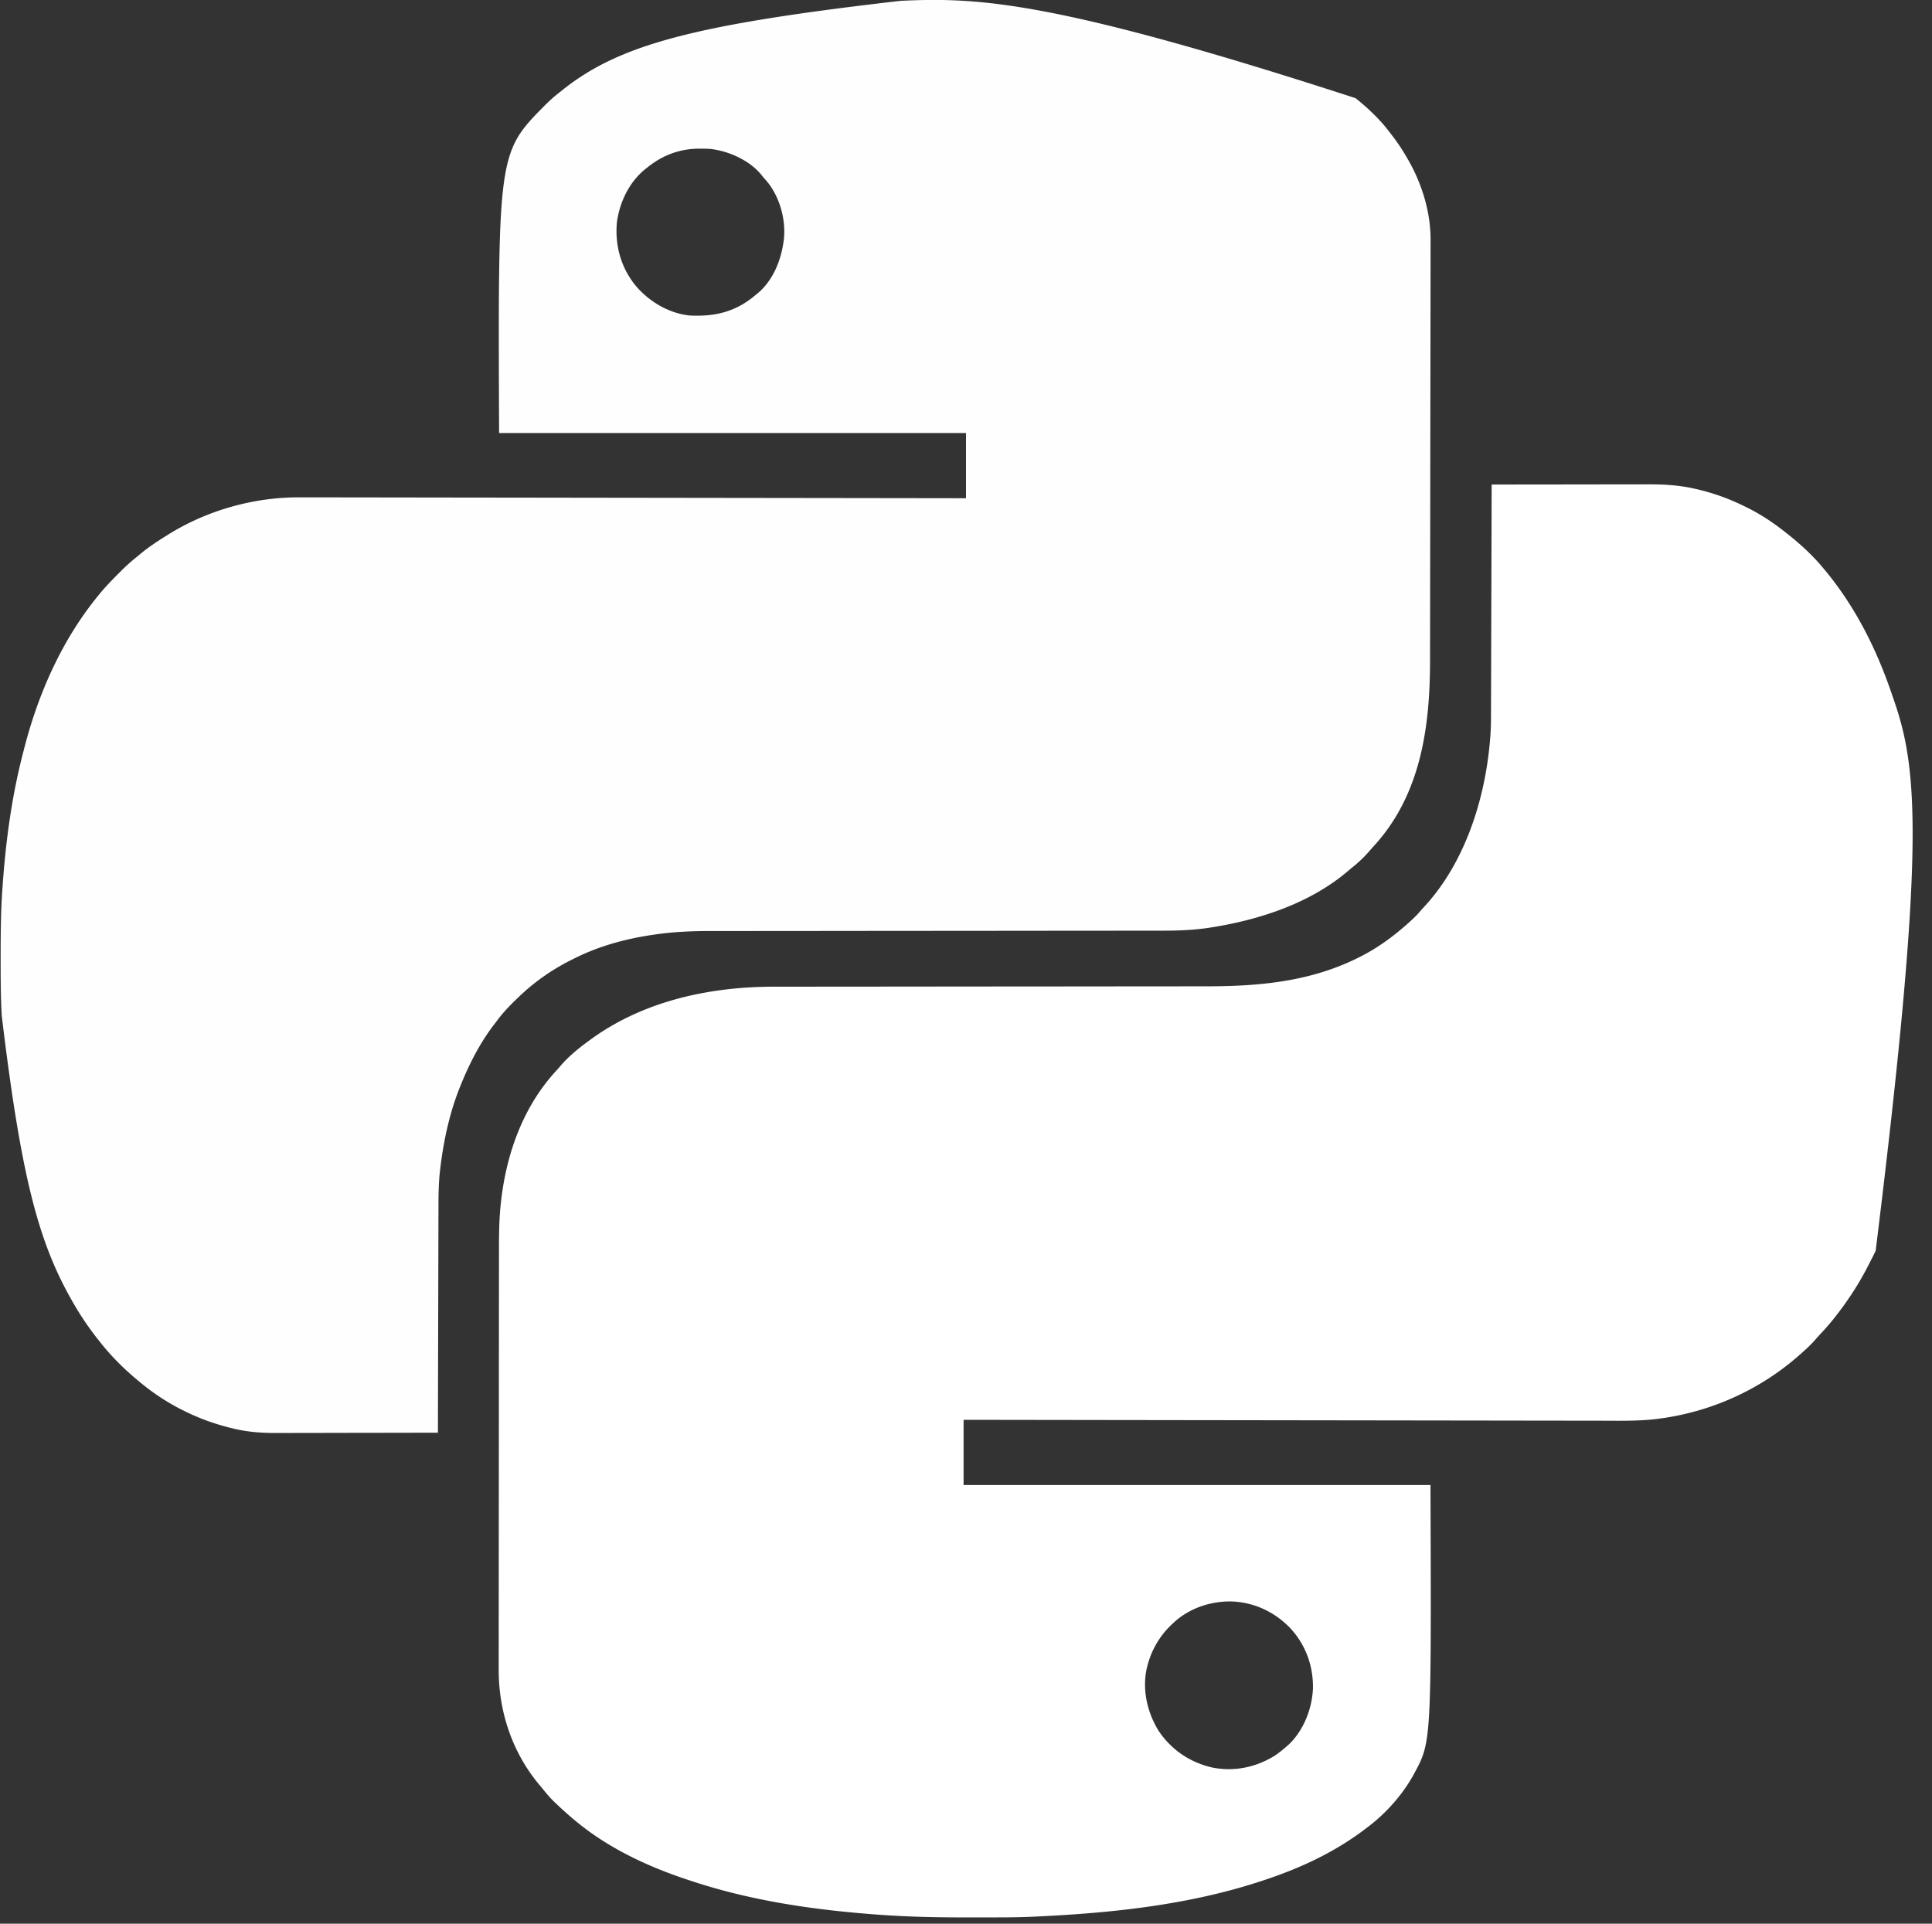
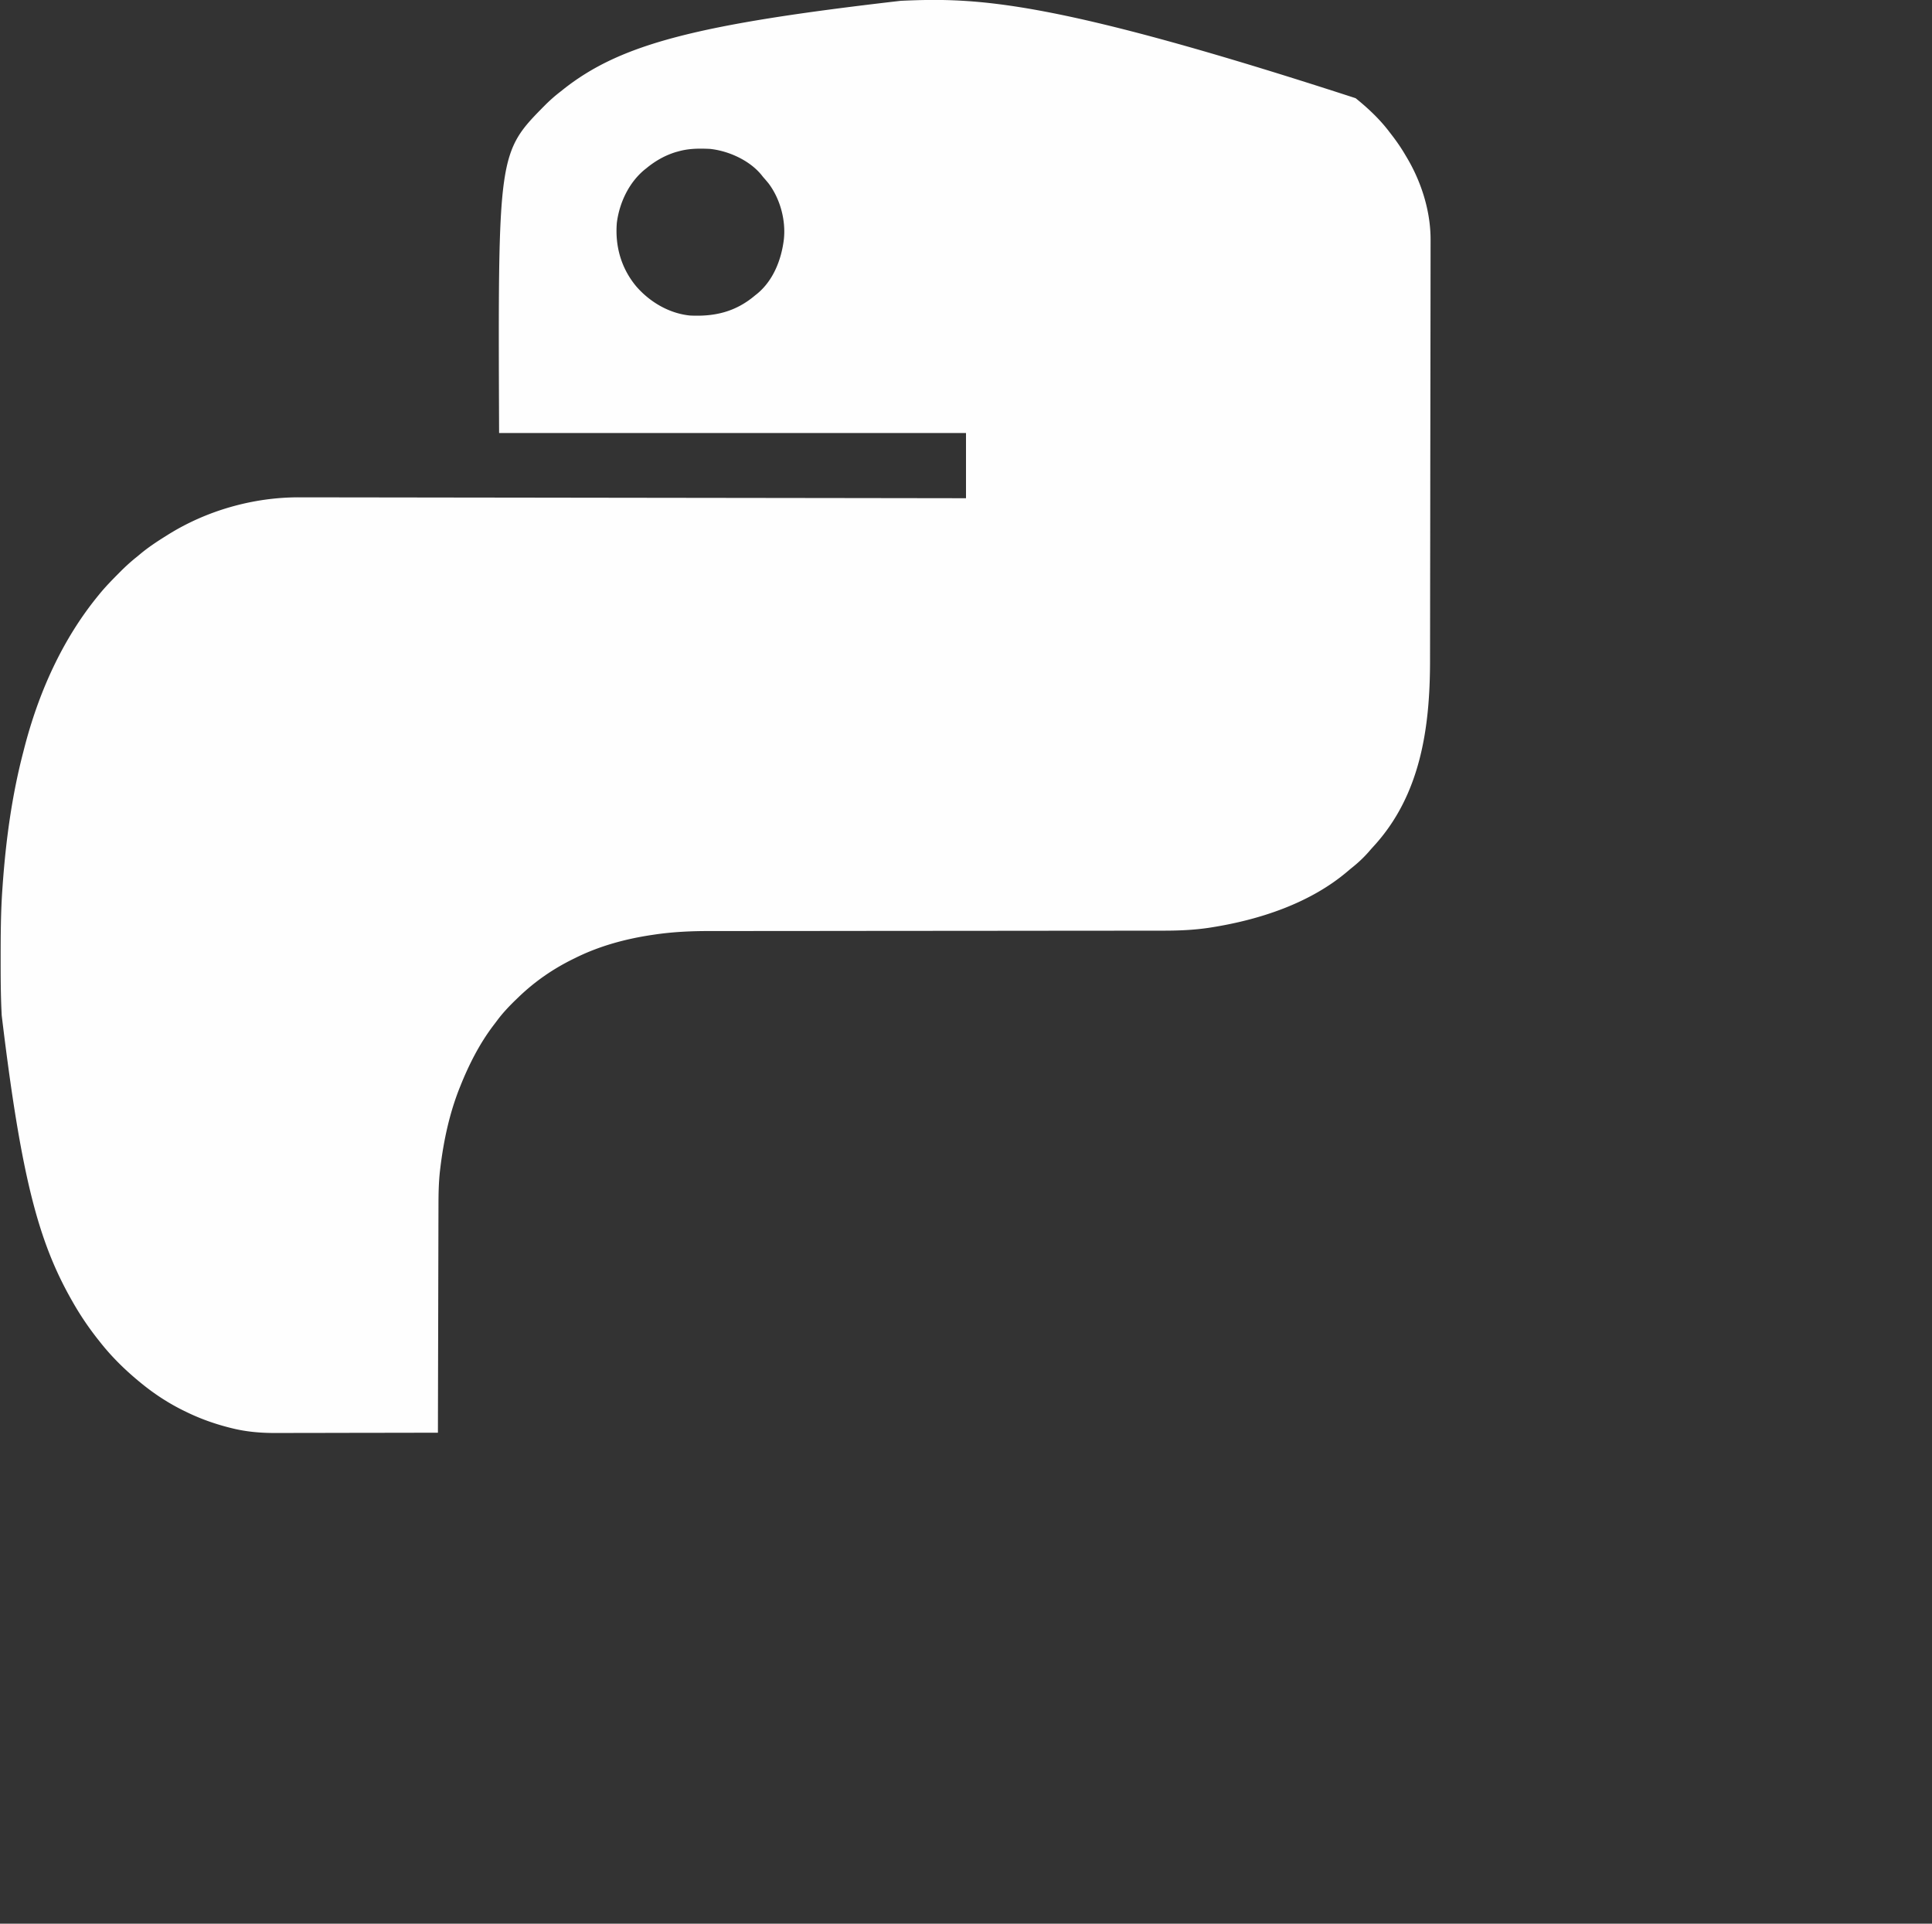
<svg xmlns="http://www.w3.org/2000/svg" width="2400" height="2390">
  <rect width="100%" height="100%" fill="#333333" stroke="none" />
-   <path fill="#FFF" d="M1853 602q41.088-.07 82.175-.104 19.08-.014 38.162-.047 16.645-.03 33.289-.037 8.8-.003 17.601-.023 8.31-.02 16.621-.015 3.024 0 6.049-.012c18.5-.068 36.965.866 55.103 4.738l3.636.768c21.238 4.721 41.88 12.069 61.364 21.732l2.342 1.138c18.171 8.887 34.923 20.183 50.658 32.862l2.773 2.191c15.138 12.123 29.886 25.825 42.227 40.809l1.336 1.598c37.896 45.352 64.549 98.288 83.518 154.038q1.114 3.27 2.252 6.529c30.351 86.983 40.131 181.782-22.087 685.878a550 550 0 0 1-5.91 11.798 820 820 0 0 0-2.335 4.584c-6.573 13.002-13.719 25.434-21.774 37.575l-1.438 2.168A403 403 0 0 1 2279 1637l-2.203 2.793c-5.038 6.28-10.394 12.204-15.89 18.078-2.527 2.703-4.971 5.47-7.407 8.254-5.129 5.709-10.754 10.806-16.5 15.875l-1.645 1.461c-49.096 43.474-110.736 71.07-175.793 79.289l-2.697.35c-22.1 2.538-44.534 2.04-66.747 1.987q-6.36-.01-12.718-.014-11.108-.011-22.215-.031-16.514-.028-33.032-.046-27.79-.031-55.583-.075-27.495-.043-54.992-.078l-3.46-.005-17.402-.022q-61.54-.078-123.08-.168-59.766-.087-119.531-.166l-3.725-.005-115.983-.153q-89.66-.12-179.32-.25l-2.546-.003L1197 1764v81h580c1.104 319.066 1.104 319.066-20 358-.565 1.045-1.13 2.09-1.71 3.168-13.752 24.435-33.924 47.036-56.29 63.832l-1.968 1.512c-37.315 28.63-79.6 48.634-124.032 63.488l-3.172 1.068c-82.16 27.508-169.21 38.527-255.39 43.62l-3.124.184q-9.146.533-18.297.98-2.928.144-5.857.298c-23.25 1.204-46.538 1.037-69.813 1.035q-7.109 0-14.217.02c-40.163.115-80.21-.774-120.255-4.017l-3.208-.254c-74.663-5.927-149.398-17.305-220.667-40.934l-3.625-1.187C806.181 2319.646 757.28 2297.026 717 2264l-1.577-1.29c-8.427-6.923-16.511-14.205-24.423-21.71l-2.5-2.371c-4.793-4.668-9.088-9.61-13.262-14.836a221 221 0 0 0-4.383-5.305c-34.353-40.42-51.626-92.097-51.343-144.731q-.003-3.495-.012-6.988c-.011-6.324.003-12.648.021-18.972.014-6.144.009-12.288.004-18.432q-.012-18.833.022-37.664.031-18.645.035-37.291v-2.353l.001-9.457q.008-43.012.06-86.025a88693 88693 0 0 0 .066-96.115v-2.507l.002-5.004q.014-39.958.042-79.916l.014-23.332c.009-16.346.02-32.692.041-49.038q.014-10.13.019-20.26.005-9.3.021-18.6.005-3.338.004-6.675c0-20.34.089-40.835 2.398-61.065l.387-3.47c6.983-59.185 28.017-117.018 69.082-161.124a157 157 0 0 0 5.468-6.282c10.48-11.969 22.994-21.867 35.813-31.187l1.773-1.292c65.652-47.486 147.648-64.886 227.372-64.846l7.54-.009q8.152-.009 16.306-.01 12.127-.001 24.253-.014 19.17-.017 38.337-.027 30.456-.017 60.912-.052l23.486-.025 2.636-.002a390790 390790 0 0 1 64.772-.063q31.614-.03 63.229-.049l2.744-.001 21.899-.013a127515 127515 0 0 0 103.323-.1l2.546-.002c13.459-.017 26.917-.022 40.376-.023q20.332-.003 40.665-.037c7.327-.012 14.655-.02 21.982-.013 66.028.05 129.815-5.47 189.849-35.422l2.22-1.101c21.115-10.586 40.099-24.305 57.78-39.899l1.61-1.419c5.556-4.924 10.942-9.894 15.714-15.6a101 101 0 0 1 3.57-3.993c51.662-54.92 77.128-135.11 83.106-208.988l.247-2.671c1.062-13.18.928-26.388.954-39.602q.013-5.543.034-11.085.033-9.578.056-19.157.035-13.849.08-27.697.071-22.474.132-44.948.059-21.817.125-43.636l.008-2.721.041-13.519q.17-55.982.323-111.964m-395 1414-1.479 1.355c-15.784 14.573-26.374 32.758-31.521 53.645l-.68 2.73c-5.415 26.3.931 53.605 14.68 76.27 15.768 23.818 39.206 39.708 67 46 27.235 5.453 54.587-.298 78-15 4.918-3.371 9.49-7.106 14-11l2.035-1.727c19.102-17.611 29.754-44.717 30.965-70.273.542-28.453-9.205-55.015-28.764-75.788-19.524-20.009-44.925-31.694-72.97-32.563-25.97-.272-52.13 8.531-71.266 26.351" />
  <path fill="#FEFEFE" d="m1684 122 1.656 1.34c14.731 11.986 28.908 25.462 40.344 40.66l2.914 3.762c6.243 8.115 11.953 16.366 17.086 25.238l1.146 1.91c18.408 30.664 30.105 67.367 29.97 103.308v2.979q-.001 4.928-.014 9.854l-.003 7.15q-.005 8.784-.02 17.569-.016 10.528-.022 21.057c-.014 16.967-.038 33.935-.062 50.902q-.017 12.055-.032 24.111a241190 241190 0 0 1-.15 103.441l-.004 2.611q-.066 41.844-.103 83.689a113430 113430 0 0 1-.13 98.35l-.004 2.424q-.03 19.223-.04 38.447-.013 19.37-.058 38.74a8121 8121 0 0 0-.026 20.942c.012 83.293-11.593 167.434-70.366 231.25a240 240 0 0 0-5.582 6.329c-6.351 7.254-13.184 13.693-20.719 19.707a190 190 0 0 0-5.187 4.304c-46.952 40.192-109.891 60.67-169.969 70.176l-2.871.458c-19.106 2.848-38.11 3.586-57.4 3.557l-7.556.013q-8.154.015-16.307.01-12.125-.001-24.25.017-20.418.026-40.835.03c-18.607.006-37.213.025-55.819.047l-26.068.03-2.635.002q-30.999.033-61.998.054l-2.737.002-87.855.064q-30.928.021-61.856.055l-2.631.002-26.023.03q-27.864.035-55.728.044-20.322.006-40.643.033-12.039.016-24.078.012-9.038 0-18.075.02-3.62.004-7.239 0c-23.216-.032-46.476 1.006-69.458 4.457l-2.176.32c-32.96 4.884-65.46 13.642-95.387 28.493l-2.734 1.334c-25.3 12.422-48.002 28.109-68.266 47.666l-2.045 1.963c-8.93 8.608-17.327 17.315-24.681 27.314a324 324 0 0 1-3.965 5.223c-17.404 22.805-30.69 48.934-41.309 75.5l-.932 2.307c-12.69 31.761-19.967 65.816-24.068 99.693l-.252 2.038c-1.893 15.8-2.058 31.546-2.065 47.439-.003 3.764-.019 7.529-.032 11.293q-.033 9.746-.048 19.49c-.014 9.394-.04 18.787-.068 28.18q-.067 22.867-.113 45.736-.045 22.192-.105 44.386l-.007 2.77-.037 13.766Q544.118 1723.05 544 1780q-42.626.106-85.253.155-19.796.022-39.59.071-17.27.046-34.537.056-9.13.004-18.26.035-8.622.03-17.244.022-3.137.001-6.274.019c-18.642.098-37.158-1.44-55.28-6.045l-3.1-.77c-18.541-4.744-36.28-11.128-53.462-19.543l-2.564-1.245c-18.773-9.203-36.223-20.558-52.436-33.755l-1.558-1.266C155.941 1702.61 138.73 1685.847 124 1667l-2.238-2.79C110.025 1649.344 99.32 1633.493 90 1617l-1.312-2.306c-41.081-72.547-62.544-152.981-86.58-353.33q-.116-2.512-.236-5.027c-1.03-21.755-1.074-43.5-1.06-65.274l.001-2.817C.823 1160.121.974 1132.065 3 1104l.191-2.74C7.14 1044.837 14.662 988.776 29 934l.92-3.604C47.492 861.694 76.877 795.125 122 740l1.341-1.658c7.548-9.262 15.865-17.755 24.284-26.217l1.603-1.619C156.15 703.531 163.287 697.11 171 691a708 708 0 0 0 3.652-3.047C184.55 679.757 195.1 672.787 206 666l2.115-1.335c48.313-30.36 106.628-46.955 163.65-46.772l4.359.001q5.96.004 11.92.019 6.493.01 12.988.014 11.372.011 22.745.031 16.91.028 33.821.046 28.448.032 56.897.075 28.164.043 56.328.078l3.539.005 17.792.022q62.998.078 125.995.168 61.198.087 122.397.166l3.811.005 118.671.153q91.809.12 183.619.25l2.608.003L1200 619v-81H620c-1.416-348.29-1.416-348.29 57.625-407.875 5.83-5.783 11.868-11.11 18.375-16.125l3.684-2.941C771.187 54.475 865.934 30.139 1119 1l2.652-.117C1215.646-3.217 1310.73.625 1684 122m-841 66-3.012.809C826.243 192.938 814.023 199.9 803 209l-2.352 1.855c-19.474 16.137-31.164 40.997-34.367 65.79-2.437 29.08 5.334 56.706 24.157 79.23C807.254 375.236 831.154 389.37 857 392c30.896 1.588 56.97-4.614 81-25l2.012-1.57c20.511-16.56 30.744-42.808 33.76-68.275 2.511-23.829-4.691-50.36-19.213-69.499-2.13-2.61-4.32-5.14-6.559-7.656l-2.047-2.594C931.158 199.178 904.991 187.41 882 185c-13.254-.638-26.153-.589-39 3" />
</svg>